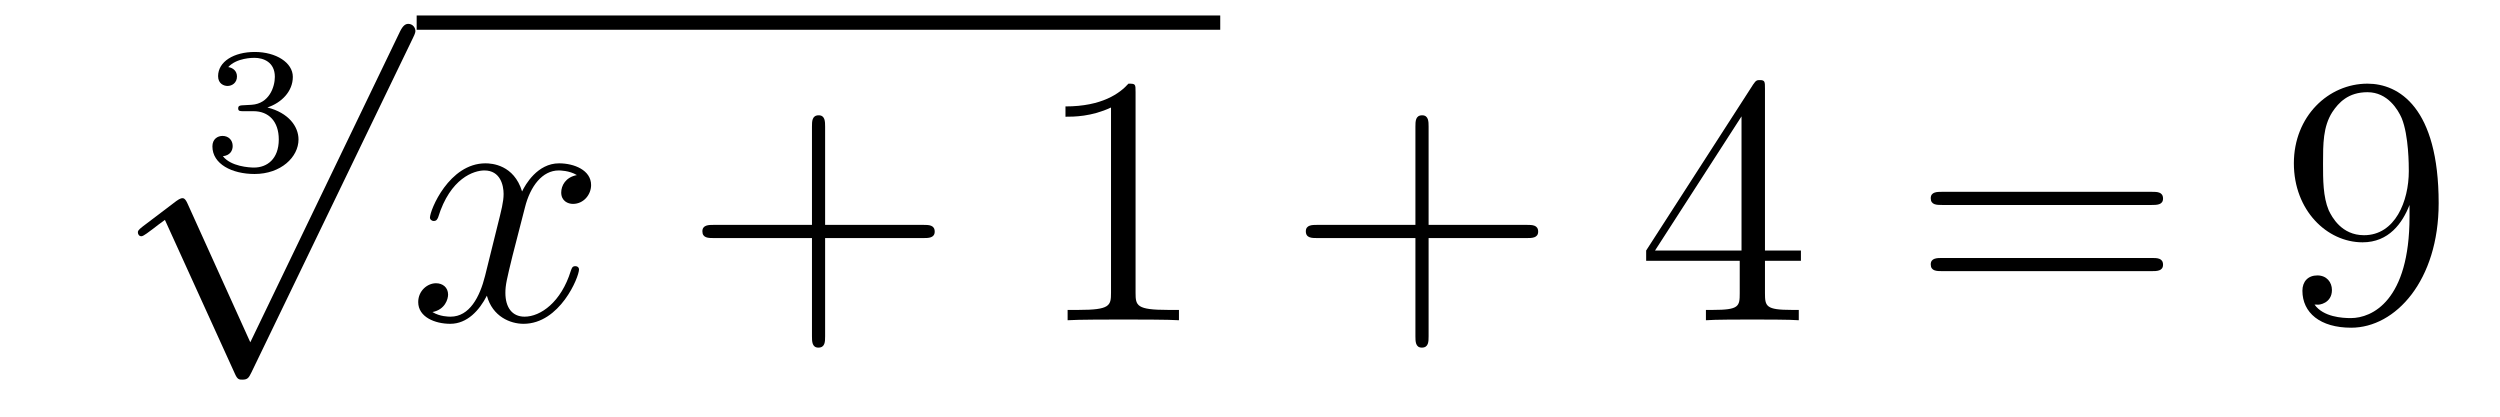
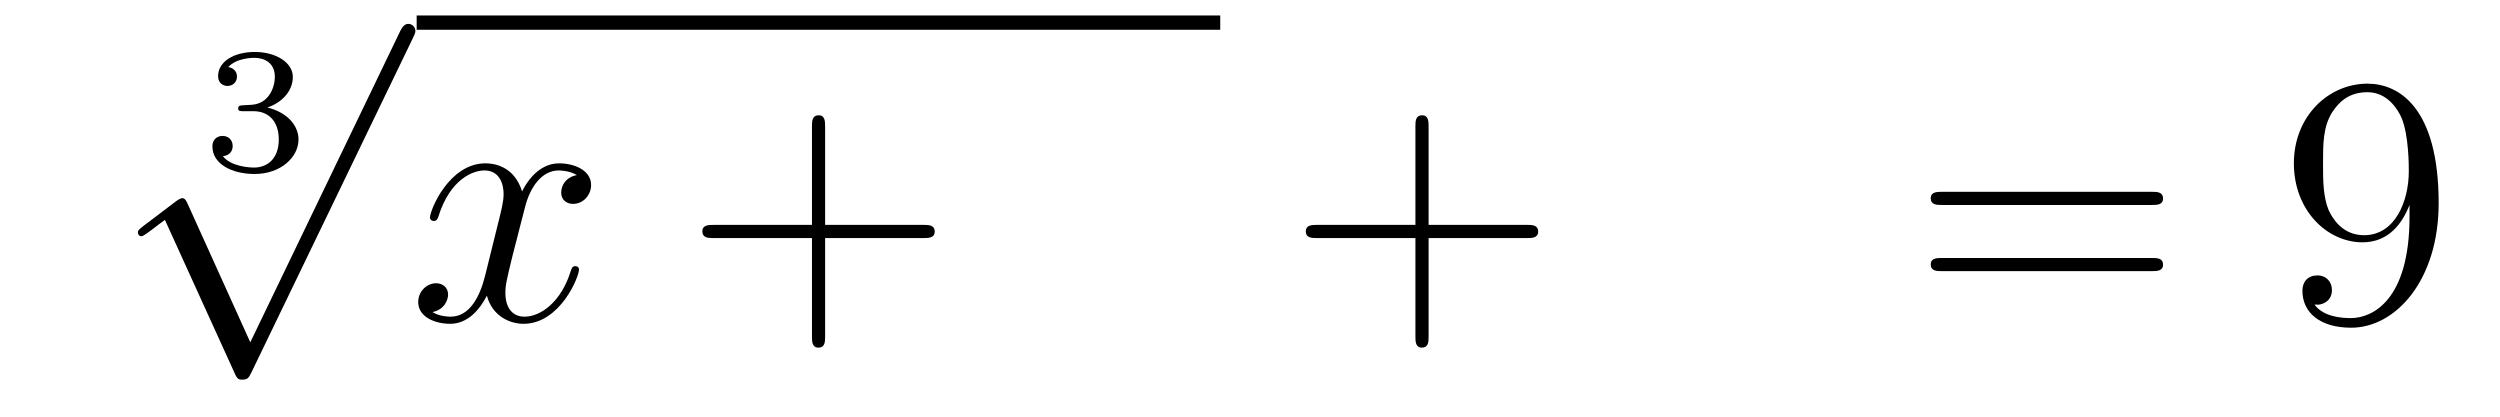
<svg xmlns="http://www.w3.org/2000/svg" height="14pt" version="1.1" viewBox="0 -14 84 14" width="84pt">
  <g id="page1">
    <g transform="matrix(1 0 0 1 -125 651)">
      <path d="M133.518 -661.264C134.026 -661.264 134.367 -660.923 134.367 -660.314C134.367 -659.657 133.972 -659.37 133.536 -659.37C133.374 -659.37 132.758 -659.406 132.489 -659.752C132.723 -659.776 132.818 -659.931 132.818 -660.093C132.818 -660.296 132.675 -660.433 132.477 -660.433C132.316 -660.433 132.137 -660.332 132.137 -660.081C132.137 -659.489 132.794 -659.154 133.553 -659.154C134.438 -659.154 135.03 -659.722 135.03 -660.314C135.03 -660.75 134.696 -661.21 133.984 -661.389C134.456 -661.545 134.839 -661.927 134.839 -662.417C134.839 -662.895 134.277 -663.254 133.56 -663.254C132.86 -663.254 132.328 -662.931 132.328 -662.441C132.328 -662.184 132.525 -662.112 132.645 -662.112C132.8 -662.112 132.962 -662.22 132.962 -662.429C132.962 -662.614 132.83 -662.722 132.669 -662.746C132.95 -663.057 133.494 -663.057 133.548 -663.057C133.853 -663.057 134.235 -662.913 134.235 -662.417C134.235 -662.088 134.05 -661.515 133.452 -661.479C133.344 -661.473 133.183 -661.461 133.129 -661.461C133.069 -661.455 133.003 -661.449 133.003 -661.359C133.003 -661.264 133.069 -661.264 133.171 -661.264H133.518Z" fill-rule="evenodd" />
      <path d="M133.41 -653.499L131.306 -658.149C131.223 -658.341 131.163 -658.341 131.127 -658.341C131.115 -658.341 131.055 -658.341 130.924 -658.245L129.788 -657.384C129.633 -657.265 129.633 -657.229 129.633 -657.193C129.633 -657.133 129.668 -657.062 129.752 -657.062C129.824 -657.062 130.027 -657.229 130.159 -657.325C130.23 -657.384 130.41 -657.516 130.541 -657.612L132.896 -652.435C132.98 -652.244 133.04 -652.244 133.147 -652.244C133.327 -652.244 133.362 -652.316 133.446 -652.483L138.873 -663.72C138.957 -663.888 138.957 -663.935 138.957 -663.959C138.957 -664.079 138.861 -664.198 138.718 -664.198C138.622 -664.198 138.538 -664.138 138.443 -663.947L133.41 -653.499Z" fill-rule="evenodd" />
      <path d="M139 -664H166V-664.48H139" />
      <path d="M144.383 -659.117C144.001 -659.046 143.857 -658.759 143.857 -658.532C143.857 -658.245 144.084 -658.149 144.252 -658.149C144.61 -658.149 144.861 -658.46 144.861 -658.782C144.861 -659.285 144.288 -659.512 143.785 -659.512C143.056 -659.512 142.65 -658.794 142.542 -658.567C142.267 -659.464 141.526 -659.512 141.311 -659.512C140.092 -659.512 139.446 -657.946 139.446 -657.683C139.446 -657.635 139.494 -657.575 139.578 -657.575C139.673 -657.575 139.697 -657.647 139.721 -657.695C140.128 -659.022 140.929 -659.273 141.275 -659.273C141.813 -659.273 141.921 -658.771 141.921 -658.484C141.921 -658.221 141.849 -657.946 141.705 -657.372L141.299 -655.734C141.12 -655.017 140.773 -654.36 140.139 -654.36C140.08 -654.36 139.781 -654.36 139.53 -654.515C139.96 -654.599 140.056 -654.957 140.056 -655.101C140.056 -655.34 139.877 -655.483 139.65 -655.483C139.363 -655.483 139.052 -655.232 139.052 -654.85C139.052 -654.348 139.614 -654.12 140.128 -654.12C140.701 -654.12 141.108 -654.575 141.359 -655.065C141.55 -654.36 142.148 -654.12 142.59 -654.12C143.81 -654.12 144.455 -655.687 144.455 -655.949C144.455 -656.009 144.407 -656.057 144.336 -656.057C144.228 -656.057 144.216 -655.997 144.18 -655.902C143.857 -654.85 143.164 -654.36 142.626 -654.36C142.208 -654.36 141.981 -654.67 141.981 -655.16C141.981 -655.423 142.028 -655.615 142.22 -656.404L142.638 -658.029C142.817 -658.747 143.224 -659.273 143.774 -659.273C143.798 -659.273 144.132 -659.273 144.383 -659.117Z" fill-rule="evenodd" />
      <path d="M152.724 -657.001H156.024C156.191 -657.001 156.406 -657.001 156.406 -657.217C156.406 -657.444 156.203 -657.444 156.024 -657.444H152.724V-660.743C152.724 -660.91 152.724 -661.126 152.509 -661.126C152.282 -661.126 152.282 -660.922 152.282 -660.743V-657.444H148.983C148.815 -657.444 148.6 -657.444 148.6 -657.228C148.6 -657.001 148.803 -657.001 148.983 -657.001H152.282V-653.702C152.282 -653.535 152.282 -653.32 152.497 -653.32C152.724 -653.32 152.724 -653.523 152.724 -653.702V-657.001Z" fill-rule="evenodd" />
-       <path d="M163.155 -661.902C163.155 -662.178 163.155 -662.189 162.916 -662.189C162.629 -661.867 162.031 -661.424 160.8 -661.424V-661.078C161.075 -661.078 161.672 -661.078 162.33 -661.388V-655.16C162.33 -654.73 162.294 -654.587 161.242 -654.587H160.872V-654.24C161.194 -654.264 162.354 -654.264 162.748 -654.264C163.143 -654.264 164.29 -654.264 164.613 -654.24V-654.587H164.243C163.191 -654.587 163.155 -654.73 163.155 -655.16V-661.902Z" fill-rule="evenodd" />
      <path d="M173.001 -657.001H176.3C176.467 -657.001 176.682 -657.001 176.682 -657.217C176.682 -657.444 176.479 -657.444 176.3 -657.444H173.001V-660.743C173.001 -660.91 173.001 -661.126 172.785 -661.126C172.558 -661.126 172.558 -660.922 172.558 -660.743V-657.444H169.259C169.091 -657.444 168.876 -657.444 168.876 -657.228C168.876 -657.001 169.08 -657.001 169.259 -657.001H172.558V-653.702C172.558 -653.535 172.558 -653.32 172.773 -653.32C173.001 -653.32 173.001 -653.523 173.001 -653.702V-657.001Z" fill-rule="evenodd" />
-       <path d="M184.303 -662.022C184.303 -662.249 184.303 -662.309 184.136 -662.309C184.041 -662.309 184.005 -662.309 183.909 -662.166L180.311 -656.583V-656.236H183.455V-655.148C183.455 -654.706 183.431 -654.587 182.558 -654.587H182.319V-654.24C182.594 -654.264 183.538 -654.264 183.873 -654.264S185.164 -654.264 185.439 -654.24V-654.587H185.2C184.339 -654.587 184.303 -654.706 184.303 -655.148V-656.236H185.511V-656.583H184.303V-662.022ZM183.515 -661.09V-656.583H180.609L183.515 -661.09Z" fill-rule="evenodd" />
      <path d="M197.296 -658.113C197.464 -658.113 197.678 -658.113 197.678 -658.328C197.678 -658.555 197.476 -658.555 197.296 -658.555H190.255C190.088 -658.555 189.873 -658.555 189.873 -658.34C189.873 -658.113 190.076 -658.113 190.255 -658.113H197.296ZM197.296 -655.89C197.464 -655.89 197.678 -655.89 197.678 -656.105C197.678 -656.332 197.476 -656.332 197.296 -656.332H190.255C190.088 -656.332 189.873 -656.332 189.873 -656.117C189.873 -655.89 190.076 -655.89 190.255 -655.89H197.296Z" fill-rule="evenodd" />
      <path d="M205.96 -657.719C205.96 -654.897 204.704 -654.312 203.987 -654.312C203.7 -654.312 203.066 -654.348 202.768 -654.766H202.84C202.922 -654.742 203.353 -654.814 203.353 -655.256C203.353 -655.519 203.174 -655.746 202.864 -655.746C202.552 -655.746 202.361 -655.543 202.361 -655.232C202.361 -654.491 202.958 -653.989 203.999 -653.989C205.493 -653.989 206.939 -655.579 206.939 -658.173C206.939 -661.388 205.601 -662.189 204.548 -662.189C203.233 -662.189 202.074 -661.09 202.074 -659.512C202.074 -657.934 203.186 -656.858 204.382 -656.858C205.266 -656.858 205.721 -657.503 205.96 -658.113V-657.719ZM204.43 -657.097C203.676 -657.097 203.353 -657.707 203.245 -657.934C203.054 -658.388 203.054 -658.962 203.054 -659.5C203.054 -660.169 203.054 -660.743 203.365 -661.233C203.58 -661.556 203.903 -661.902 204.548 -661.902C205.23 -661.902 205.577 -661.305 205.697 -661.03C205.936 -660.444 205.936 -659.428 205.936 -659.249C205.936 -658.245 205.481 -657.097 204.43 -657.097Z" fill-rule="evenodd" />
    </g>
  </g>
</svg>